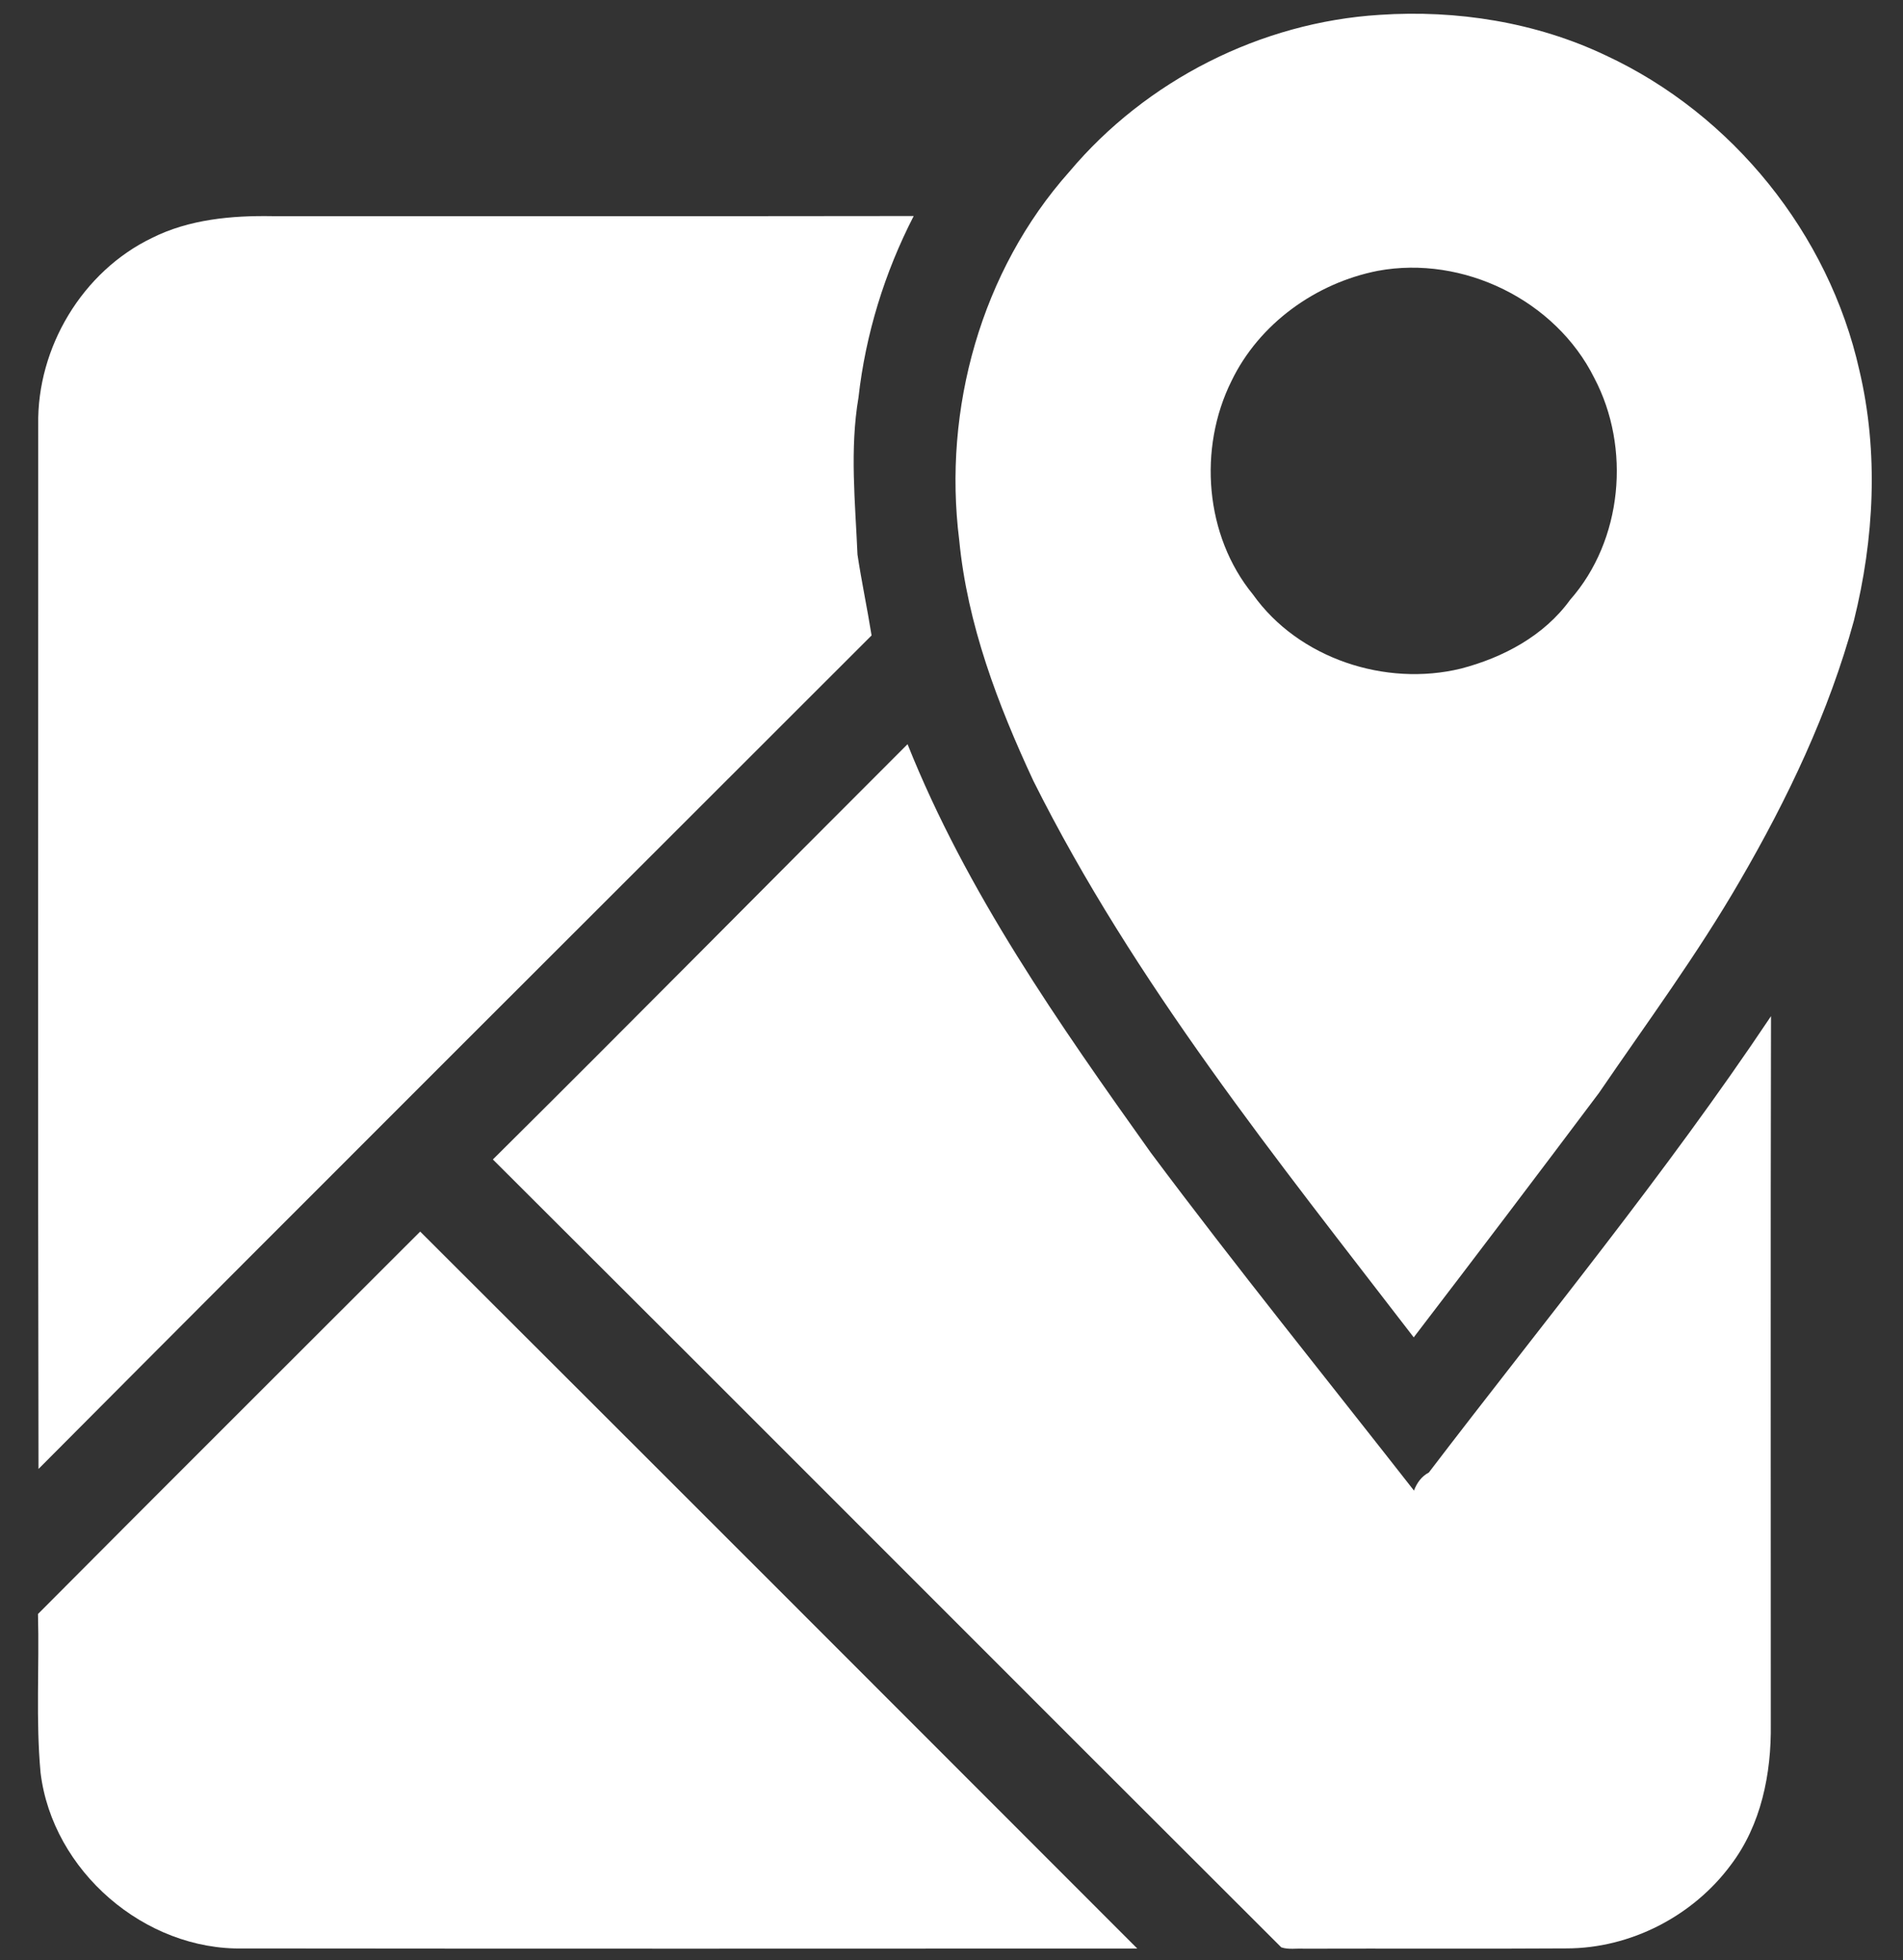
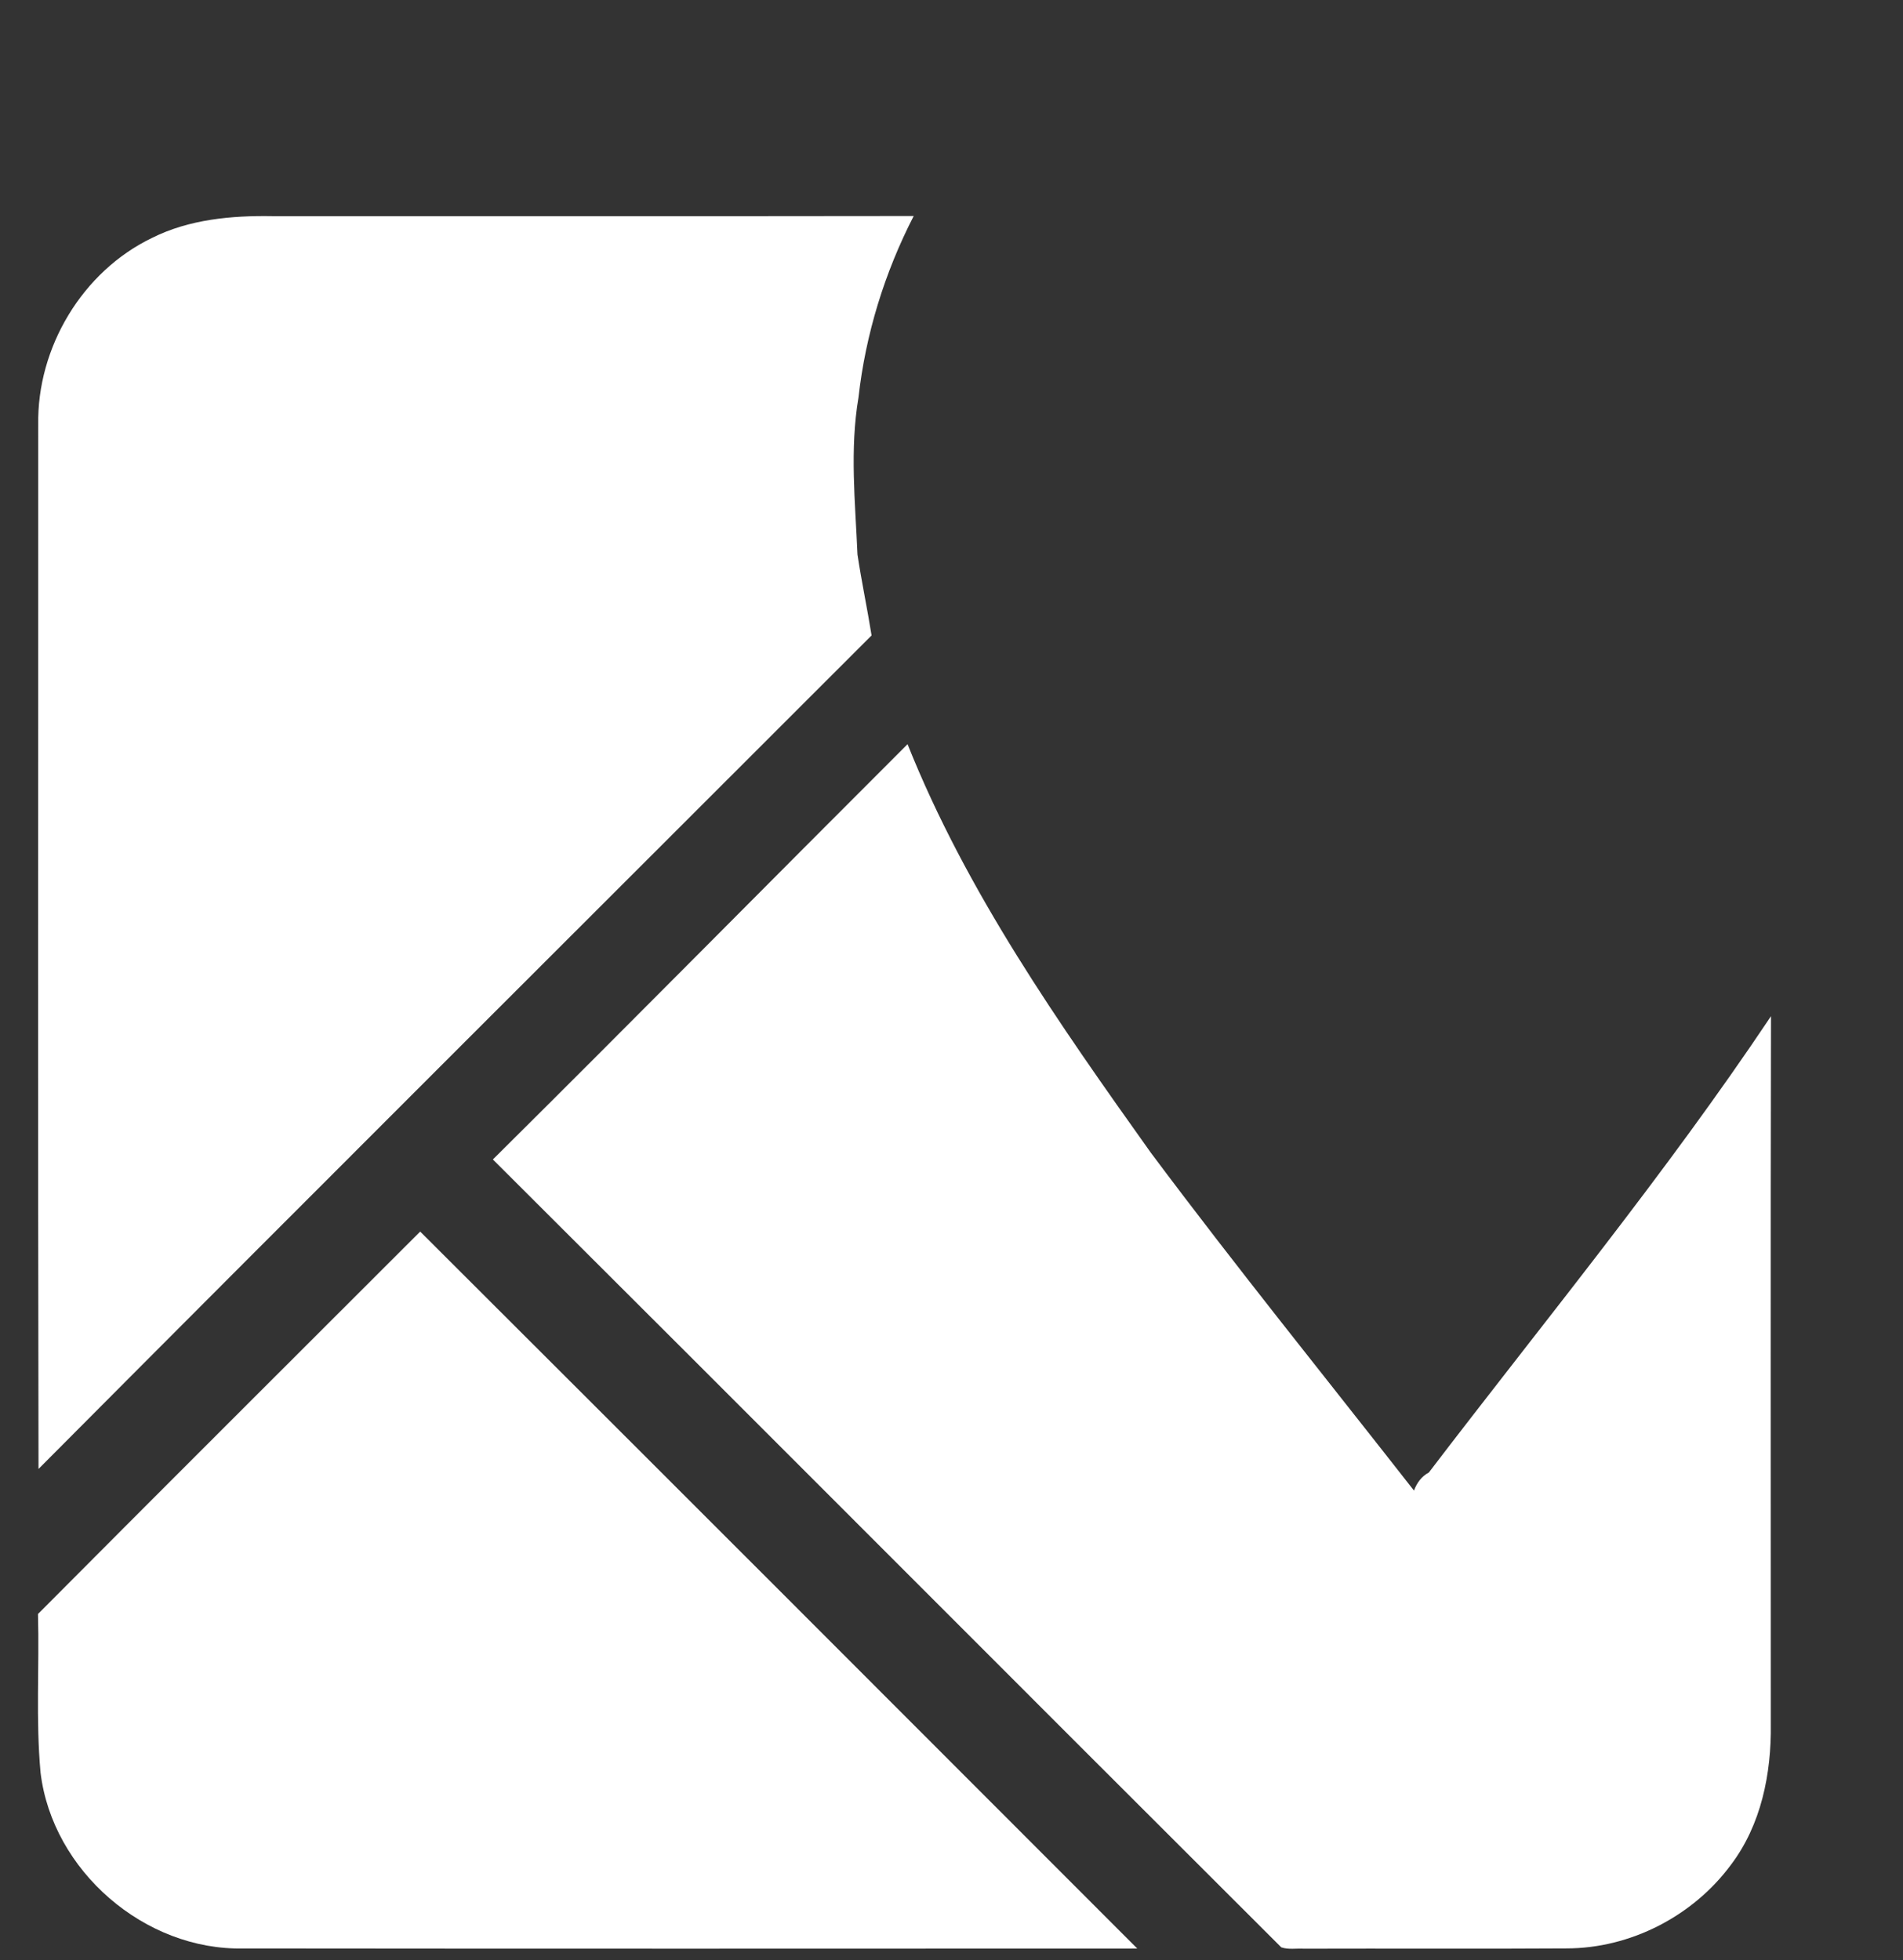
<svg xmlns="http://www.w3.org/2000/svg" version="1.1" id="Capa_1" x="0px" y="0px" width="499px" height="514px" viewBox="0 0 499 514" enable-background="new 0 0 499 514" xml:space="preserve">
  <rect x="0" y="0" width="499" height="514" fill="#333333" stroke="none" />
  <g id="_x23_000000ff">
-     <path fill="#FFFFFF" d="M280.406,45.022c20.127-23.946,50.159-39.2,81.395-41.129c20.188-1.353,40.941,1.916,59.277,10.646   c33.2,15.442,58.474,46.803,66.477,82.545c5.098,21.567,3.895,44.261-1.428,65.665c-6.575,24.071-17.397,46.765-29.908,68.269   c-11.158,19.287-24.408,37.222-36.959,55.606c-16.08,21.429-32.262,42.795-48.555,64.072c-35.907-46.7-73.277-92.99-99.742-145.942   c-9.317-20.001-17.308-41.003-19.438-63.121C247.205,107.317,257.274,70.985,280.406,45.022 M361.262,71.022   c-16.256,3.206-31.098,13.852-38.349,28.893c-8.779,17.671-6.988,40.591,5.647,55.995c11.949,16.795,34.754,24.247,54.543,19.413   c11.06-2.894,21.78-8.592,28.594-18.01c13.787-15.63,15.992-39.901,6.361-58.175C407.913,78.725,383.643,66.852,361.262,71.022z" />
    <path fill="#FFFFFF" d="M39.907,62.368c9.668-4.847,20.839-5.873,31.522-5.686c56.058-0.025,112.116,0.05,168.161-0.037   c-7.627,14.828-12.625,31.009-14.479,47.591c-2.317,13.626-0.852,27.479-0.263,41.179c1.064,7.101,2.567,14.127,3.695,21.216   c-72.828,72.84-145.793,145.554-218.445,218.57c-0.188-91.263-0.05-182.526-0.075-273.776C9.661,91.174,21.584,71.16,39.907,62.368   z" />
    <path fill="#FFFFFF" d="M129.241,304.045c36.42-36.131,72.439-72.651,108.734-108.896c15.505,38.824,39.663,73.241,63.772,107.093   c22.406,30.007,45.951,59.139,69.021,88.632c0.752-2.003,1.979-3.731,3.895-4.734c30.233-39.613,61.995-78.188,89.723-119.667   c-0.138,61.895-0.039,123.788-0.051,185.682c0.165,12.95-2.517,26.377-10.47,36.871c-9.944,13.451-26.364,21.918-43.133,21.904   c-22.943,0.151-45.888,0-68.819,0.075c-1.979-0.112-4.047,0.289-5.938-0.35C267.006,441.848,198.236,372.814,129.241,304.045z" />
    <path fill="#FFFFFF" d="M9.961,423.236c33.327-33.514,66.804-66.865,100.218-100.28c62.733,62.608,125.403,125.305,188.036,188.013   c-78.112,0.024-156.237,0.062-234.35-0.025c-25.938,0.588-50.108-20.352-53.227-46.076C9.36,451.027,10.337,437.112,9.961,423.236z   " />
  </g>
</svg>